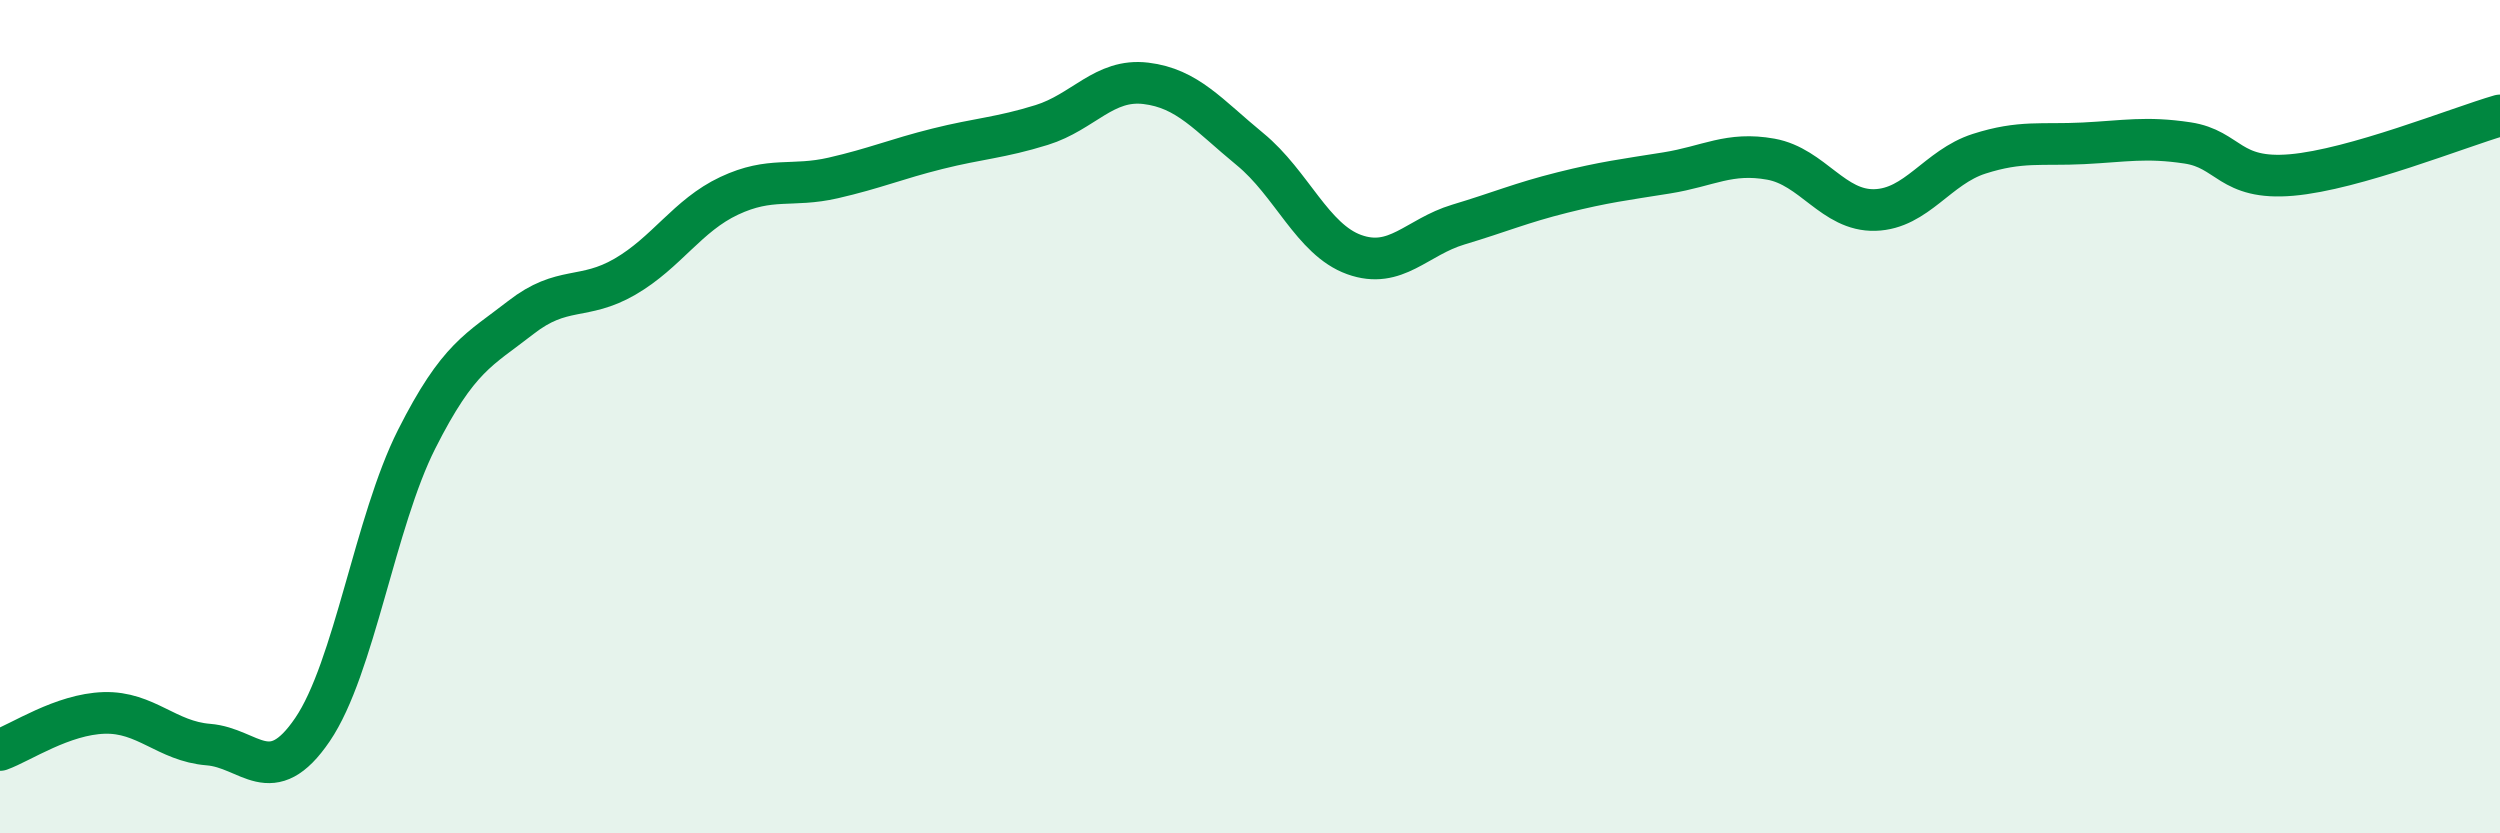
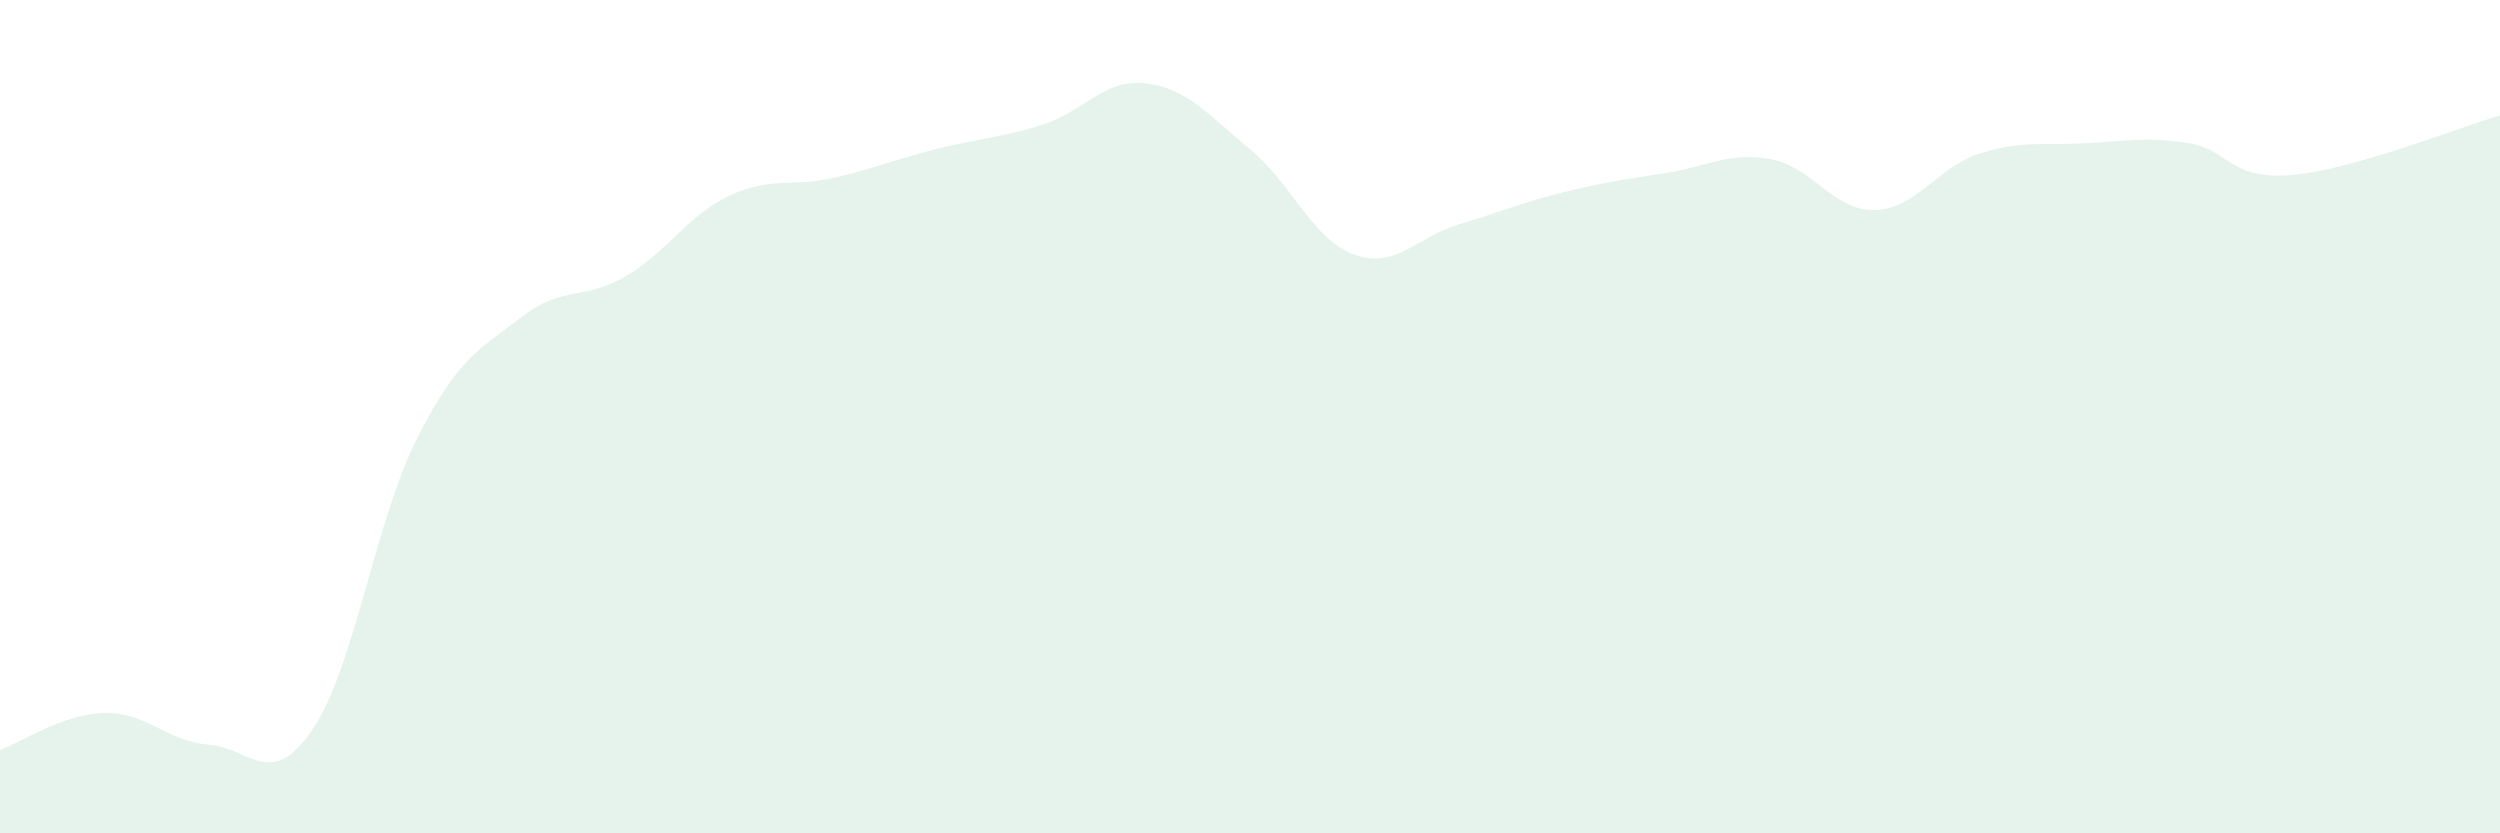
<svg xmlns="http://www.w3.org/2000/svg" width="60" height="20" viewBox="0 0 60 20">
  <path d="M 0,18 C 0.5,17.82 1.5,17.14 2.5,17.11 C 3.5,17.08 4,17.79 5,17.87 C 6,17.95 6.5,18.98 7.5,17.51 C 8.5,16.04 9,12.52 10,10.54 C 11,8.56 11.5,8.4 12.5,7.62 C 13.5,6.84 14,7.22 15,6.64 C 16,6.06 16.5,5.17 17.5,4.7 C 18.5,4.23 19,4.5 20,4.27 C 21,4.04 21.5,3.82 22.5,3.57 C 23.5,3.32 24,3.31 25,3 C 26,2.69 26.5,1.88 27.5,2 C 28.5,2.12 29,2.76 30,3.58 C 31,4.4 31.5,5.75 32.5,6.11 C 33.5,6.47 34,5.69 35,5.39 C 36,5.09 36.5,4.87 37.5,4.62 C 38.5,4.37 39,4.31 40,4.15 C 41,3.99 41.5,3.64 42.5,3.82 C 43.5,4 44,5.07 45,5.04 C 46,5.01 46.5,4.01 47.5,3.69 C 48.5,3.37 49,3.49 50,3.44 C 51,3.39 51.5,3.28 52.5,3.43 C 53.5,3.58 53.5,4.33 55,4.2 C 56.5,4.07 59,3.06 60,2.77L60 20L0 20Z" fill="#008740" opacity="0.1" stroke-linecap="round" stroke-linejoin="round" />
-   <path d="M 0,18 C 0.5,17.82 1.5,17.14 2.5,17.11 C 3.5,17.08 4,17.79 5,17.87 C 6,17.95 6.5,18.98 7.5,17.51 C 8.5,16.04 9,12.52 10,10.54 C 11,8.56 11.5,8.4 12.5,7.62 C 13.5,6.84 14,7.22 15,6.64 C 16,6.06 16.5,5.17 17.5,4.7 C 18.5,4.23 19,4.5 20,4.27 C 21,4.04 21.5,3.82 22.5,3.57 C 23.5,3.32 24,3.31 25,3 C 26,2.69 26.5,1.88 27.5,2 C 28.5,2.12 29,2.76 30,3.58 C 31,4.4 31.5,5.75 32.5,6.11 C 33.5,6.47 34,5.69 35,5.39 C 36,5.09 36.5,4.87 37.5,4.62 C 38.5,4.37 39,4.31 40,4.15 C 41,3.99 41.5,3.64 42.5,3.82 C 43.5,4 44,5.07 45,5.04 C 46,5.01 46.5,4.01 47.5,3.69 C 48.5,3.37 49,3.49 50,3.44 C 51,3.39 51.5,3.28 52.5,3.43 C 53.5,3.58 53.5,4.33 55,4.2 C 56.5,4.07 59,3.06 60,2.77" stroke="#008740" stroke-width="1" fill="none" stroke-linecap="round" stroke-linejoin="round" />
</svg>